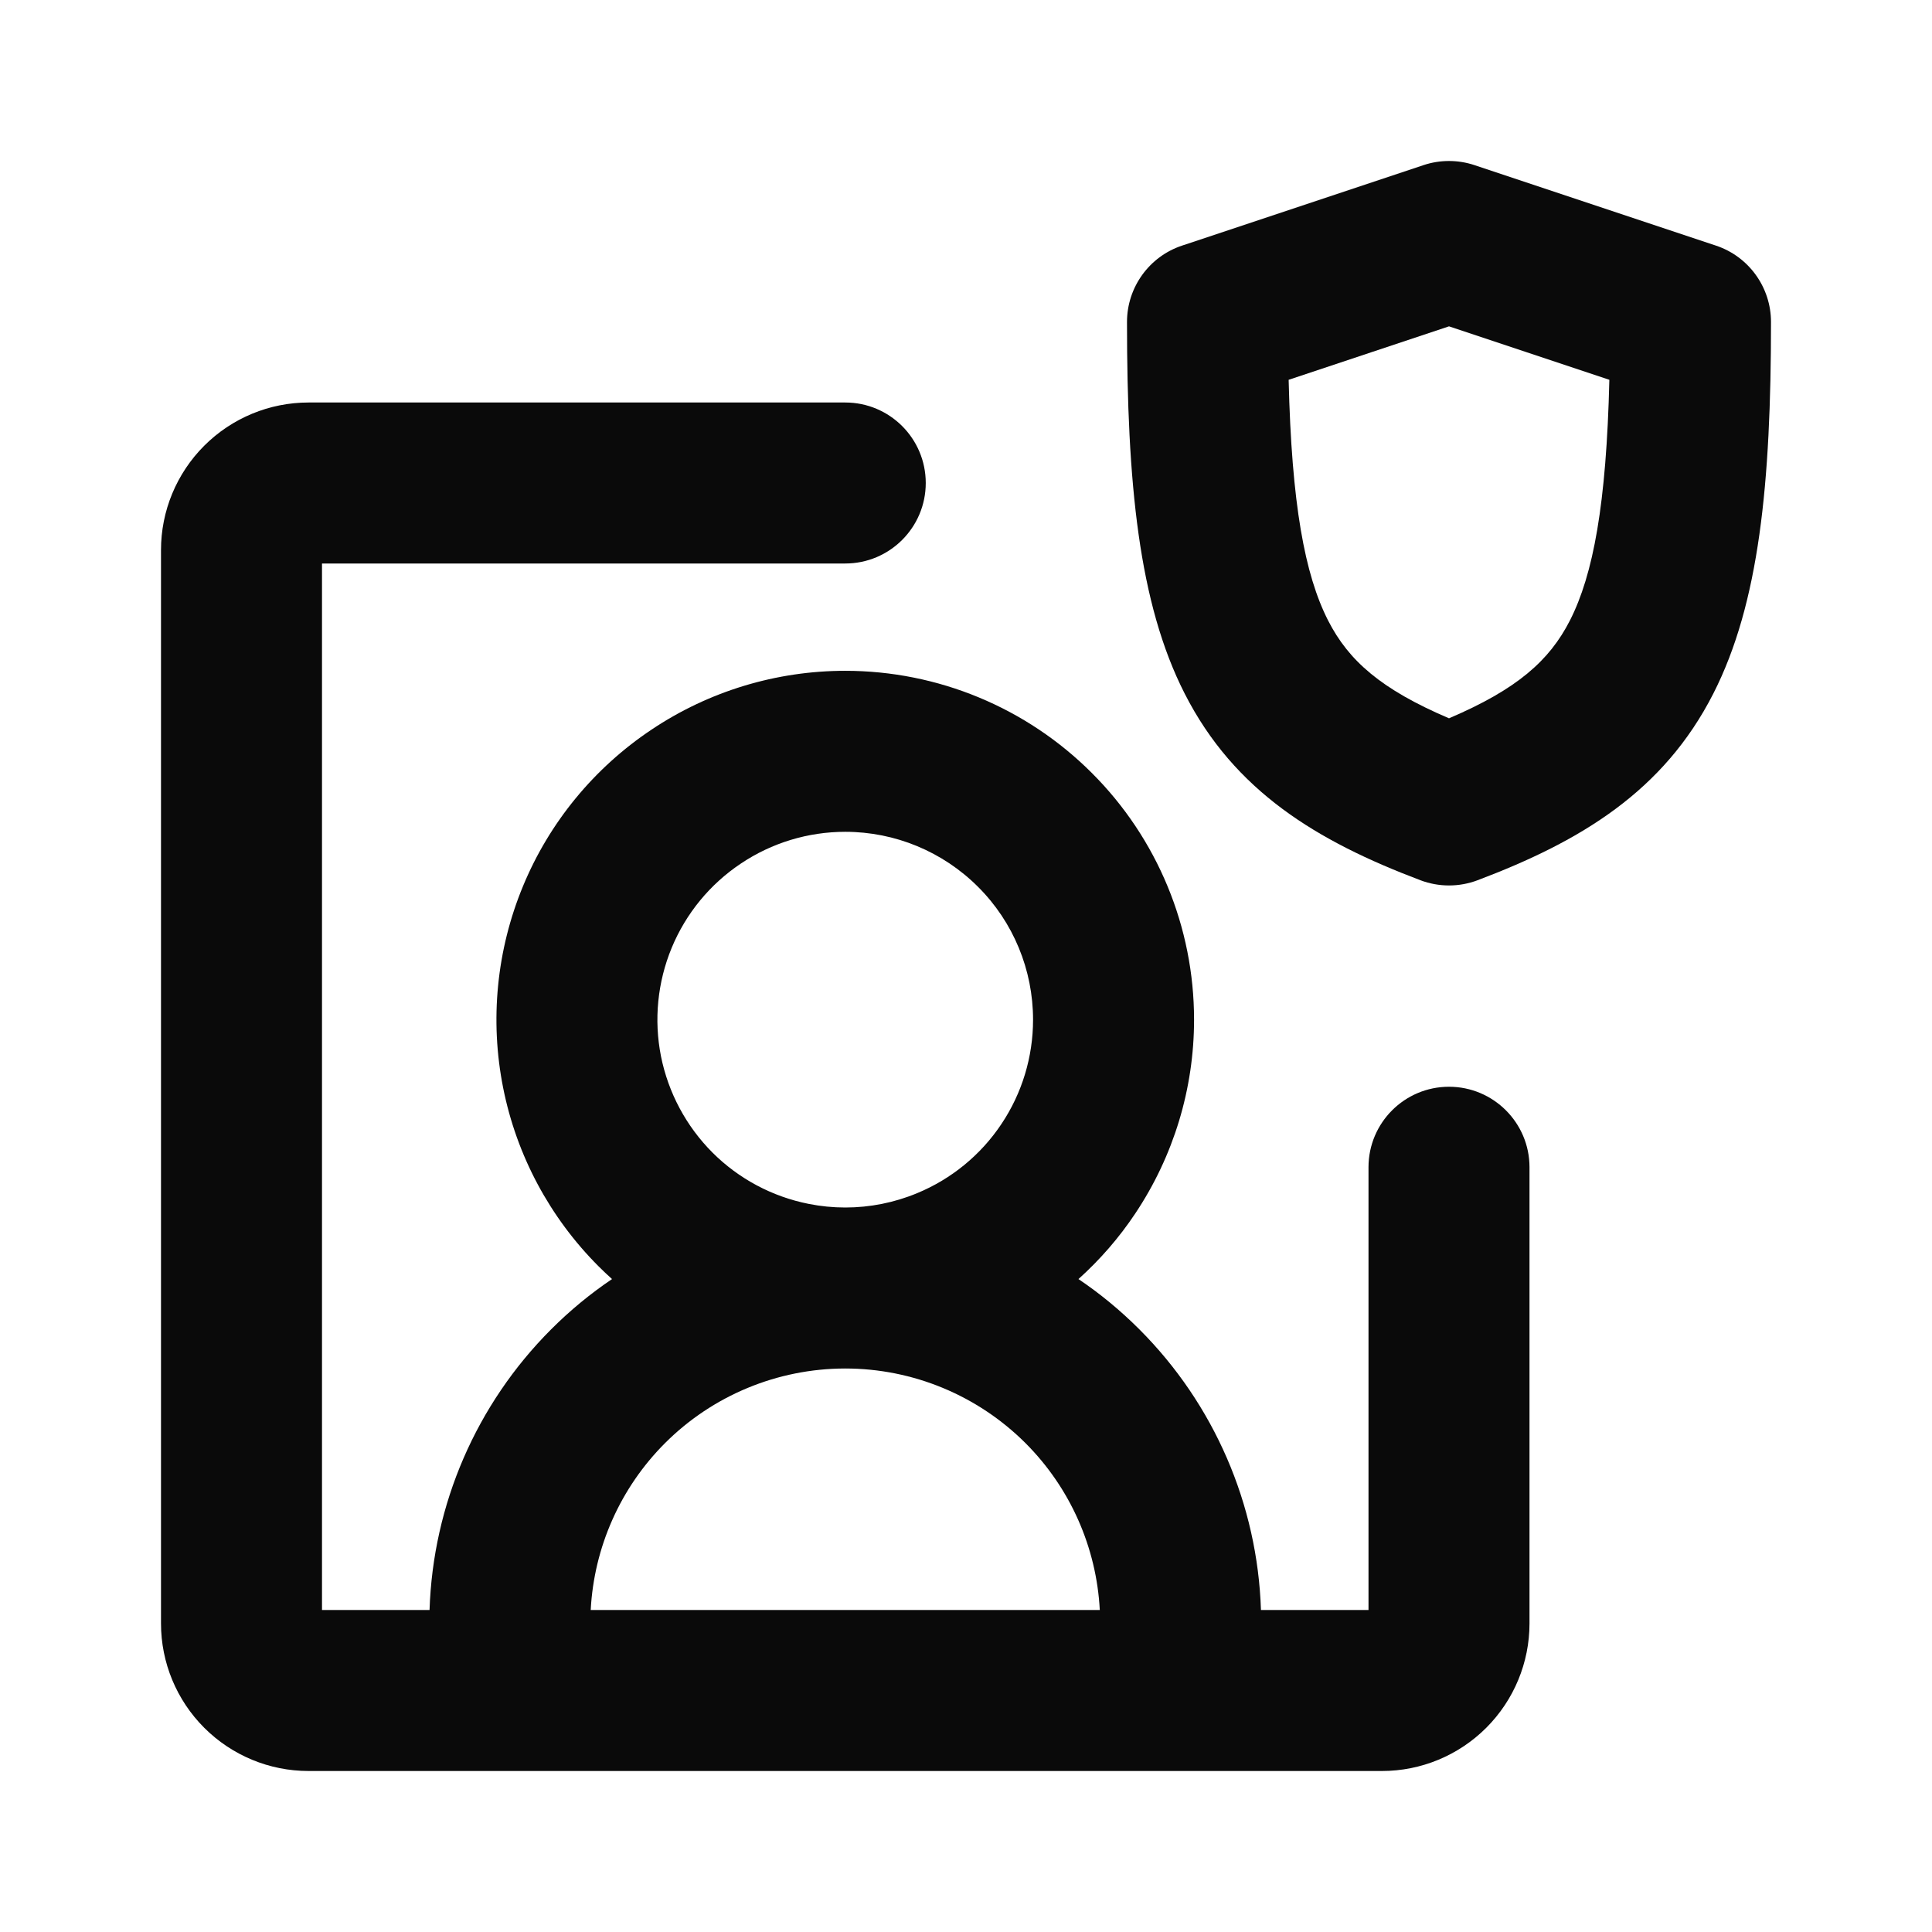
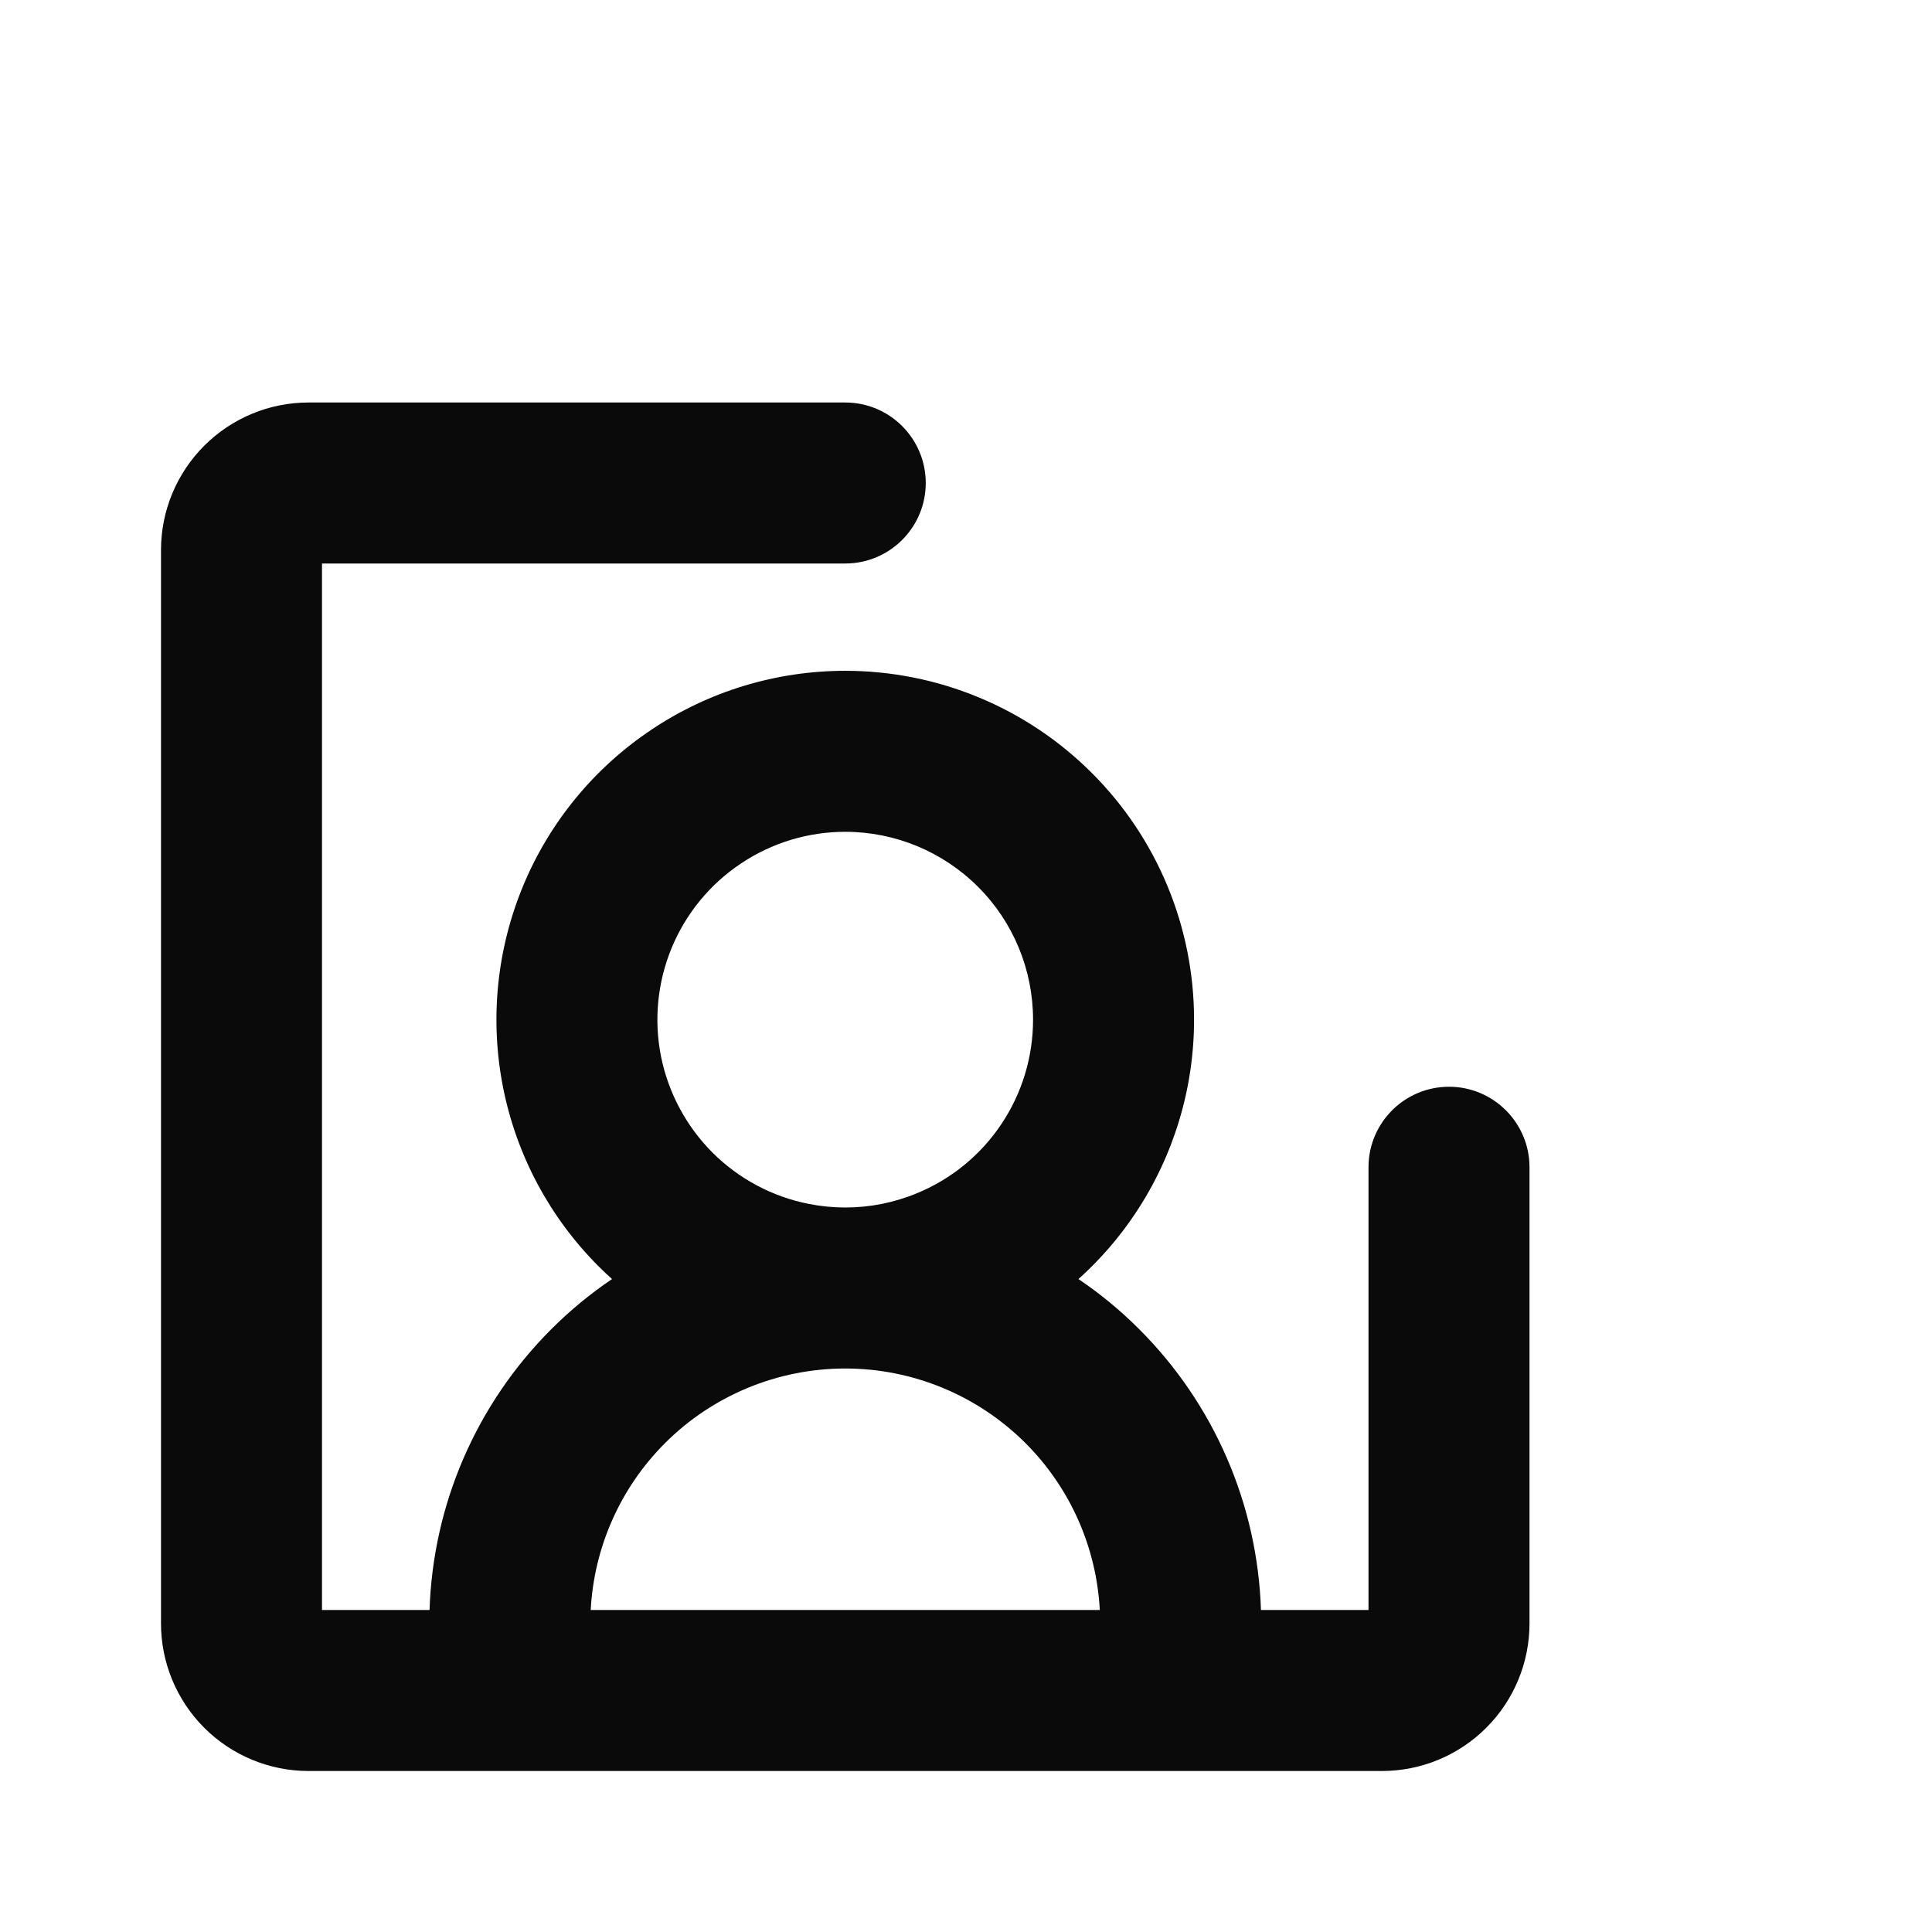
<svg xmlns="http://www.w3.org/2000/svg" width="24" height="24" viewBox="0 0 24 24" fill="none">
  <path fill-rule="evenodd" clip-rule="evenodd" d="M4 7H10.5C11.052 7 11.5 6.552 11.5 6C11.5 5.448 11.052 5 10.5 5H3.833C3.347 5 2.881 5.193 2.537 5.537C2.193 5.881 2 6.347 2 6.833V20.167C2 20.653 2.193 21.119 2.537 21.463C2.881 21.807 3.347 22 3.833 22H17.167C17.653 22 18.119 21.807 18.463 21.463C18.807 21.119 19 20.653 19 20.167V14.5C19 13.948 18.552 13.5 18 13.5C17.448 13.5 17 13.948 17 14.5V20H15.664C15.622 18.69 15.083 17.443 14.153 16.513C13.92 16.28 13.667 16.071 13.397 15.889C13.664 15.649 13.902 15.376 14.103 15.074C14.579 14.361 14.833 13.524 14.833 12.667C14.833 11.517 14.377 10.415 13.564 9.603C12.752 8.79 11.649 8.333 10.5 8.333C9.643 8.333 8.805 8.587 8.093 9.064C7.38 9.54 6.824 10.217 6.497 11.008C6.169 11.8 6.083 12.671 6.25 13.512C6.417 14.353 6.83 15.125 7.436 15.731C7.49 15.785 7.546 15.838 7.603 15.889C7.333 16.071 7.08 16.28 6.847 16.513C5.917 17.443 5.378 18.69 5.336 20H4V7ZM7.338 20H13.662C13.621 19.221 13.294 18.482 12.739 17.927C12.145 17.334 11.34 17 10.5 17L10.494 17C9.656 17.002 8.853 17.335 8.261 17.927C7.706 18.482 7.379 19.221 7.338 20ZM10.502 15C10.806 15 11.109 14.94 11.393 14.822C11.819 14.646 12.184 14.347 12.44 13.963C12.697 13.579 12.833 13.128 12.833 12.667C12.833 12.048 12.588 11.454 12.15 11.017C11.712 10.579 11.119 10.333 10.5 10.333C10.039 10.333 9.587 10.47 9.204 10.727C8.82 10.983 8.521 11.347 8.344 11.774C8.168 12.2 8.121 12.669 8.211 13.122C8.302 13.575 8.524 13.99 8.85 14.317C9.176 14.643 9.592 14.865 10.045 14.955C10.195 14.985 10.348 15 10.5 15" fill="#0A0A0A" />
-   <path fill-rule="evenodd" clip-rule="evenodd" d="M17.684 2.051C17.889 1.983 18.111 1.983 18.316 2.051L21.316 3.051C21.725 3.187 22 3.57 22 4C22 5.999 21.855 7.495 21.283 8.617C20.666 9.828 19.641 10.449 18.354 10.935C18.126 11.021 17.874 11.021 17.646 10.935C16.359 10.449 15.334 9.828 14.717 8.617C14.145 7.495 14 5.999 14 4C14 3.57 14.275 3.187 14.684 3.051L17.684 2.051ZM16.008 4.718C16.045 6.262 16.208 7.138 16.498 7.708C16.753 8.207 17.154 8.562 18 8.923C18.846 8.562 19.247 8.207 19.502 7.708C19.792 7.138 19.955 6.262 19.992 4.718L18 4.054L16.008 4.718Z" fill="#0A0A0A" />
</svg>